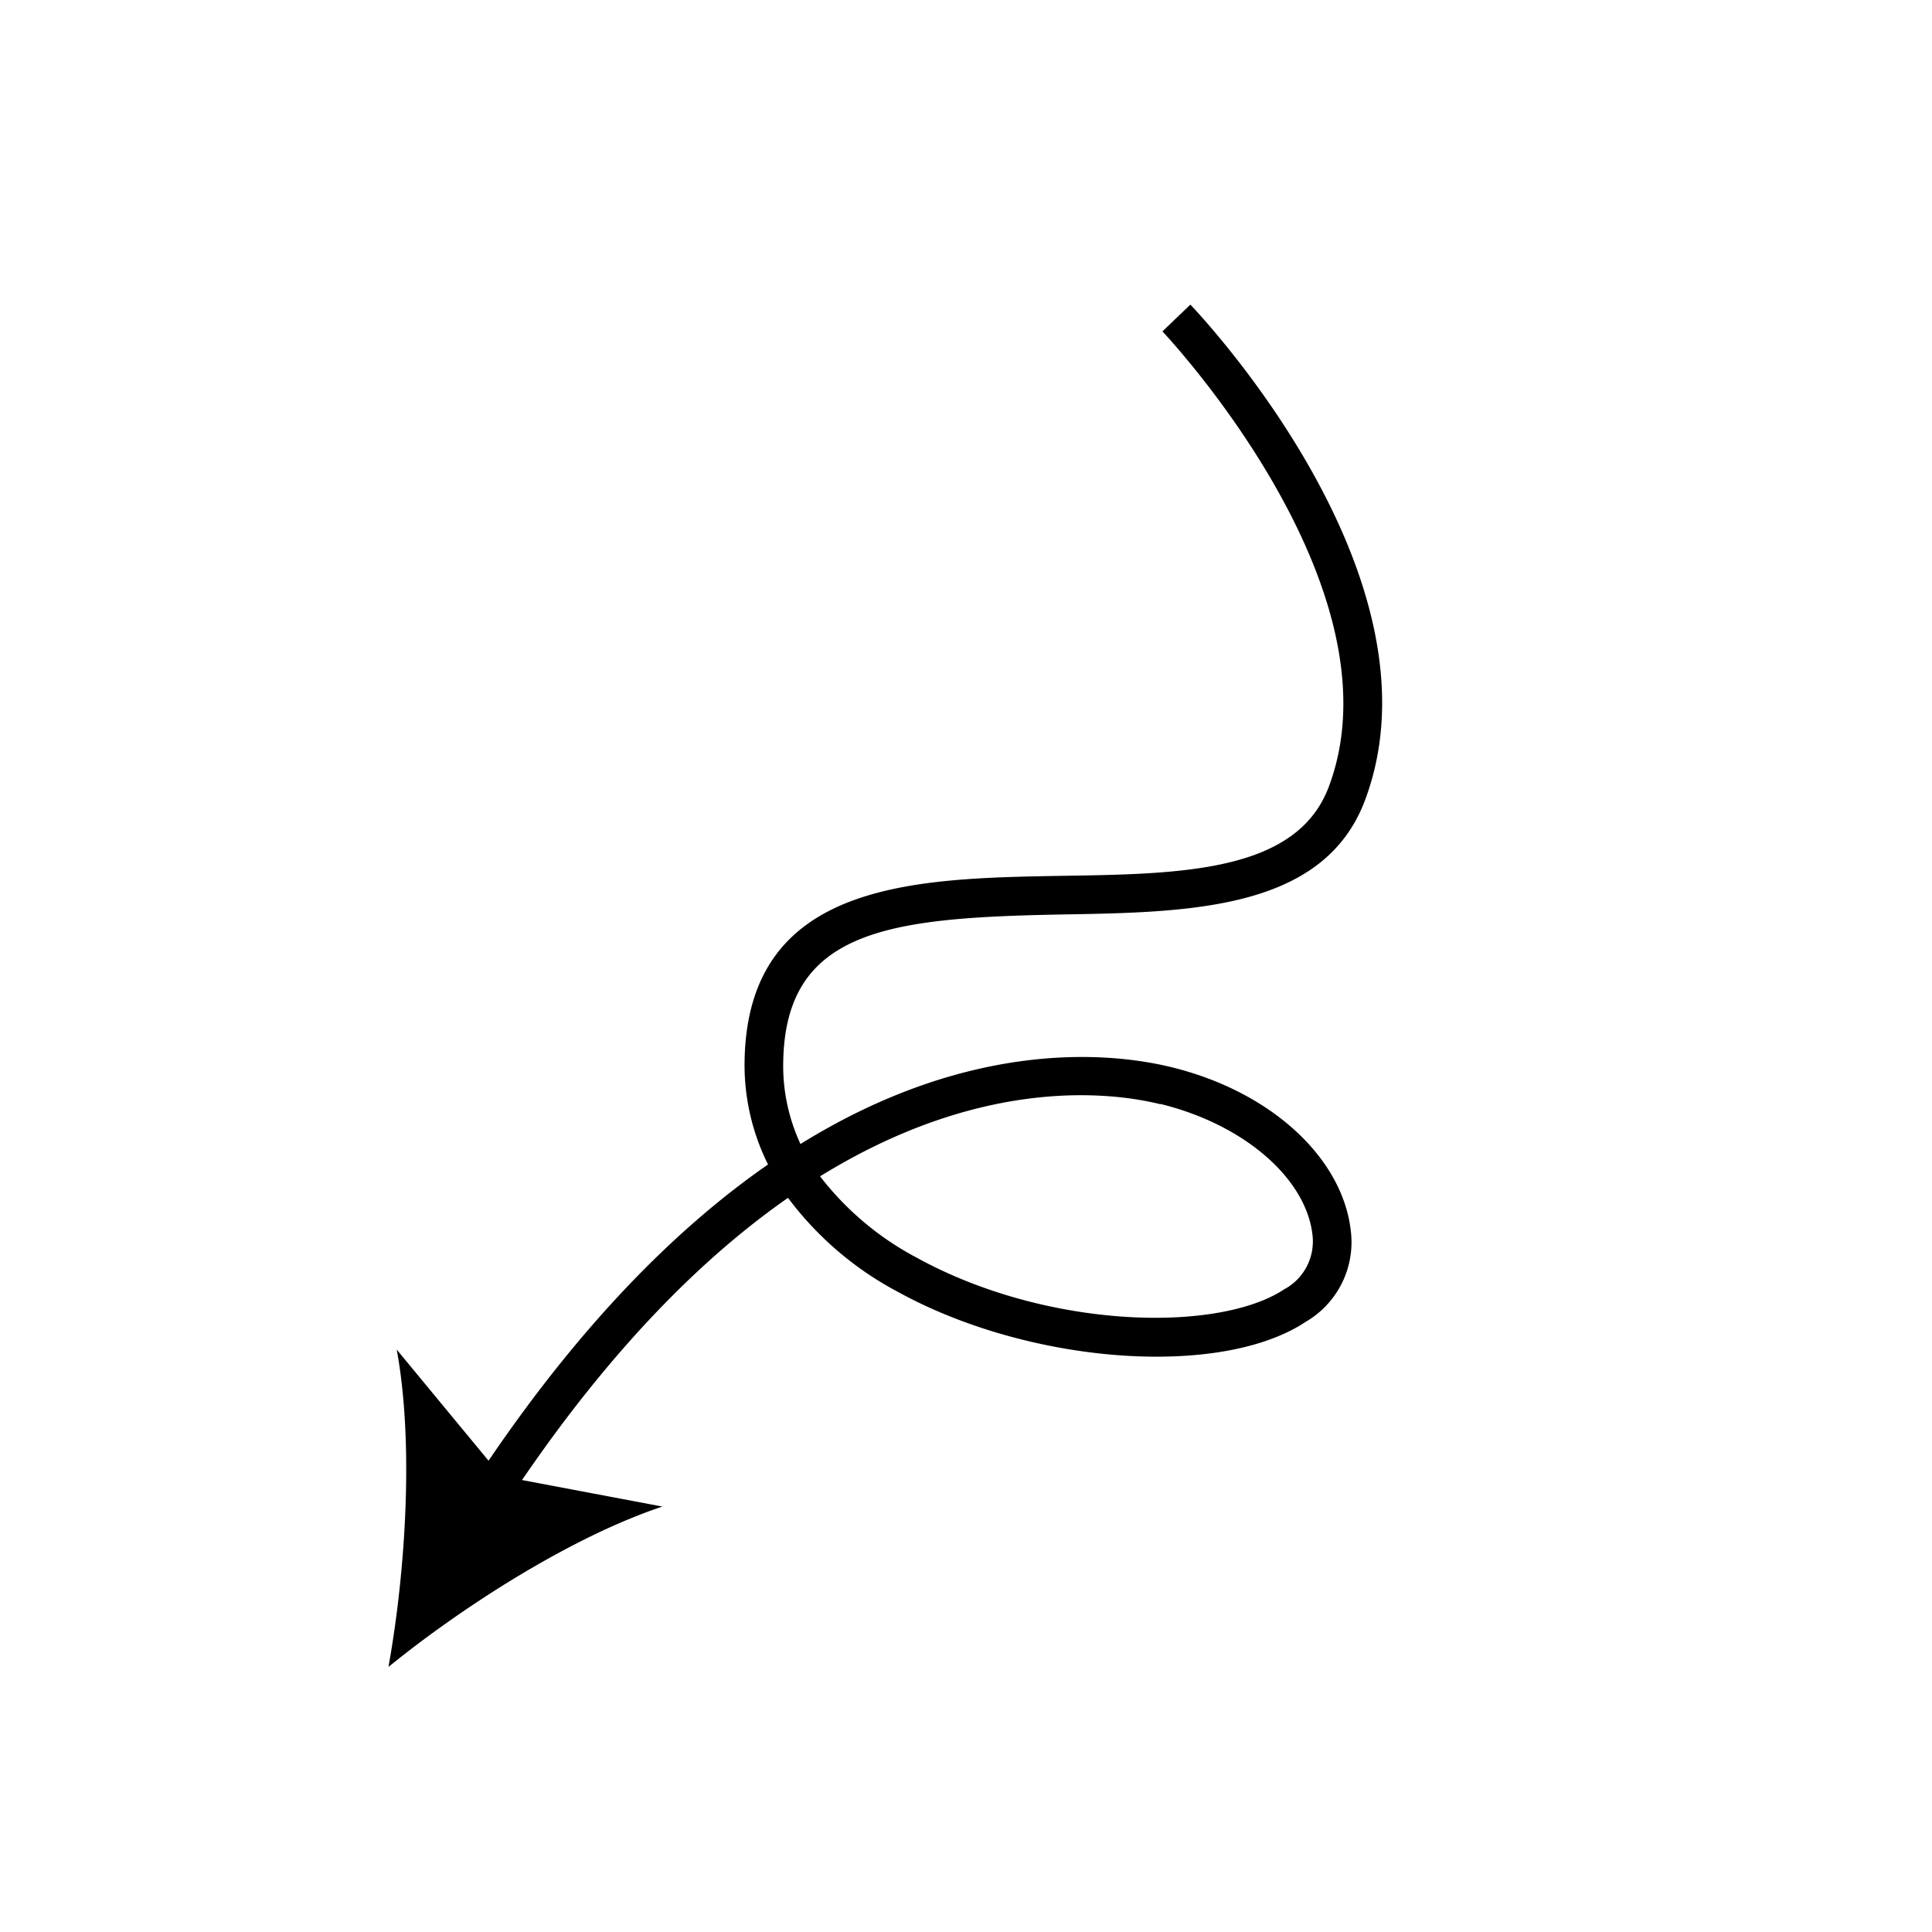
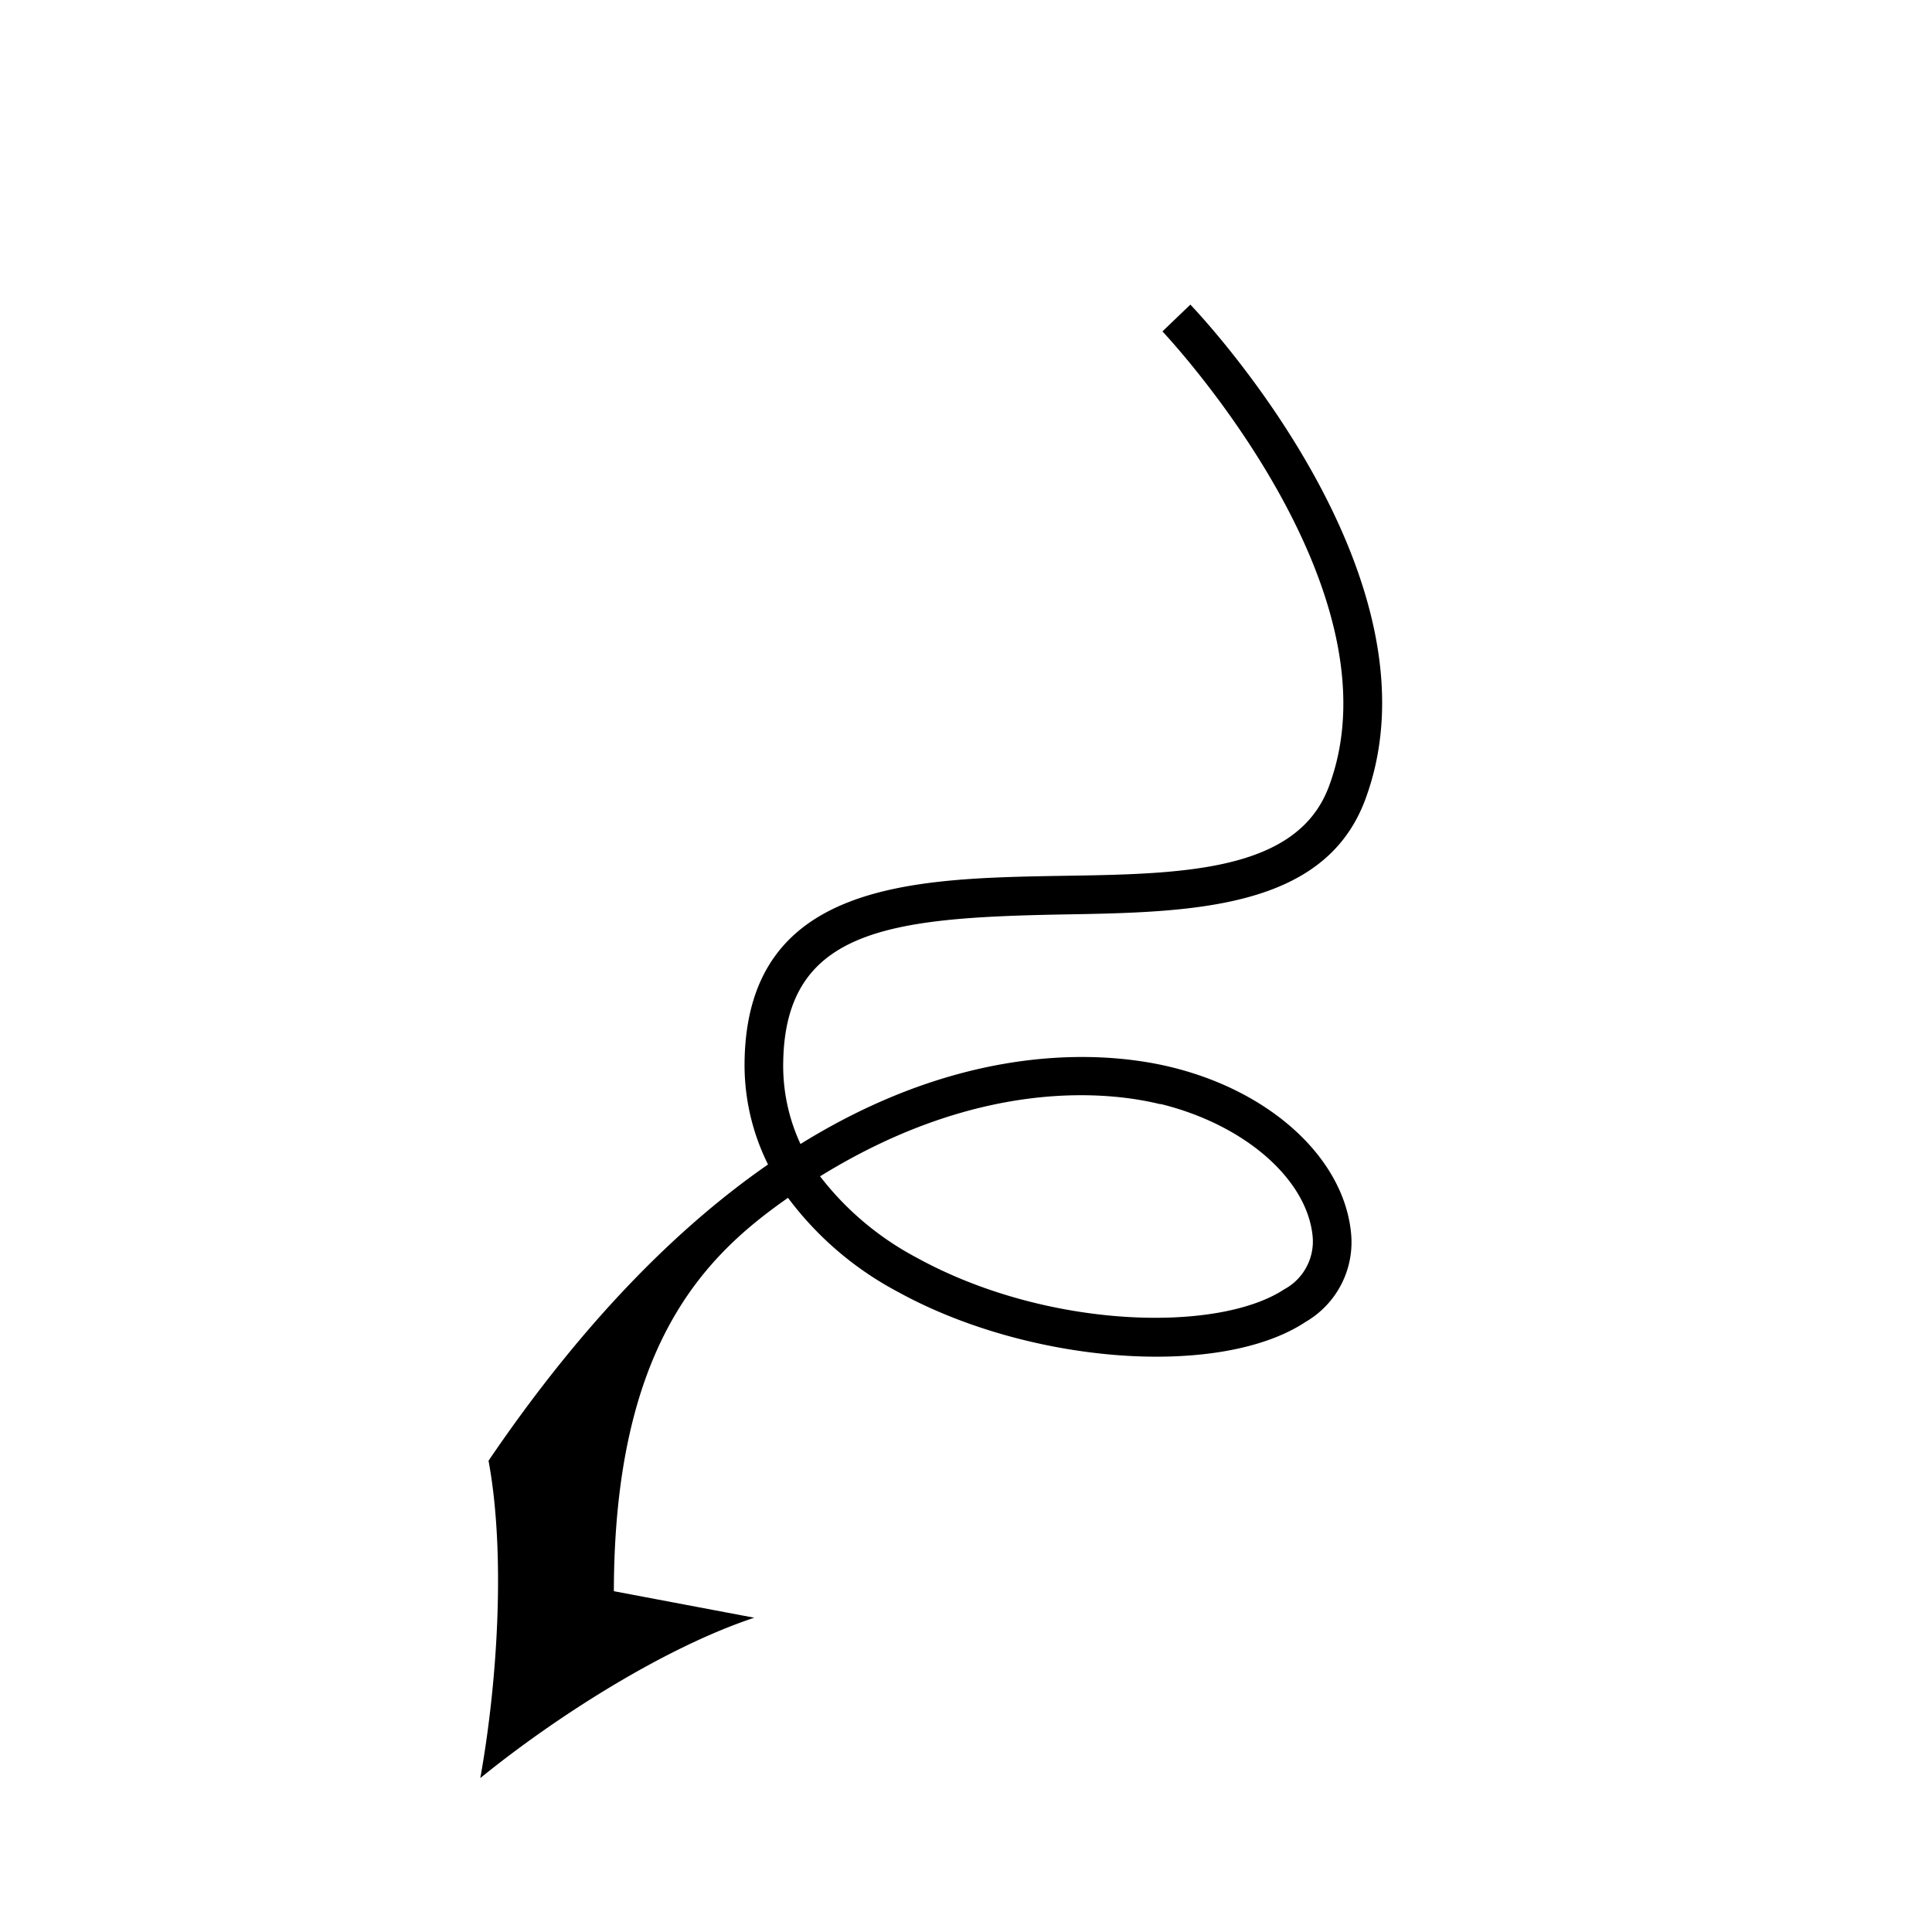
<svg xmlns="http://www.w3.org/2000/svg" xml:space="preserve" width="512" height="512" style="enable-background:new 0 0 512 512" viewBox="0 0 150 150">
-   <path d="M82.45 71c10-.17 20.35-.35 23.54-8.9 6.44-17.25-12.75-37.59-13.57-38.45l-2.17 2.08c.19.2 18.71 19.84 12.93 35.32-2.47 6.66-11.37 6.81-20.78 6.95-11.4.2-24.32.42-24.59 14.31a17.33 17.33 0 0 0 1.82 8.1c-6.82 4.73-14.23 12-21.7 23l-7.13-8.63c1.33 7.18.71 17.13-.64 24.64 5.92-4.81 14.34-10.15 21.27-12.45l-10.9-2.06C47.7 104.41 54.73 97.5 61.18 93a25.57 25.57 0 0 0 8.57 7.32c10.21 5.61 25 6.7 31.62 2.31a7.15 7.15 0 0 0 3.52-6.94c-.58-5.78-6.24-11-14.09-12.87-4.2-1-15.13-2.38-28.65 6a14.41 14.41 0 0 1-1.34-6.41C61 72.13 69.12 71.25 82.45 71zm7.64 14.71c6.51 1.59 11.37 5.81 11.82 10.25a4.22 4.22 0 0 1-2.2 4.14c-5.16 3.41-18.45 3.09-28.51-2.44a23.09 23.09 0 0 1-7.53-6.33c12.56-7.76 22.56-6.55 26.42-5.6z" data-original="#000000" />
+   <path d="M82.45 71c10-.17 20.35-.35 23.54-8.9 6.44-17.25-12.75-37.59-13.57-38.45l-2.17 2.08c.19.2 18.71 19.84 12.93 35.32-2.47 6.66-11.37 6.81-20.78 6.95-11.4.2-24.32.42-24.59 14.31a17.33 17.33 0 0 0 1.82 8.1c-6.82 4.73-14.23 12-21.7 23c1.33 7.18.71 17.13-.64 24.64 5.92-4.81 14.34-10.15 21.27-12.45l-10.9-2.06C47.7 104.41 54.73 97.5 61.18 93a25.57 25.57 0 0 0 8.57 7.32c10.21 5.61 25 6.7 31.62 2.31a7.15 7.15 0 0 0 3.52-6.94c-.58-5.78-6.24-11-14.09-12.87-4.2-1-15.13-2.38-28.65 6a14.41 14.41 0 0 1-1.34-6.41C61 72.13 69.12 71.25 82.45 71zm7.64 14.71c6.51 1.59 11.37 5.81 11.82 10.25a4.22 4.22 0 0 1-2.2 4.14c-5.16 3.41-18.45 3.09-28.51-2.44a23.09 23.09 0 0 1-7.53-6.33c12.56-7.76 22.56-6.55 26.42-5.6z" data-original="#000000" />
</svg>